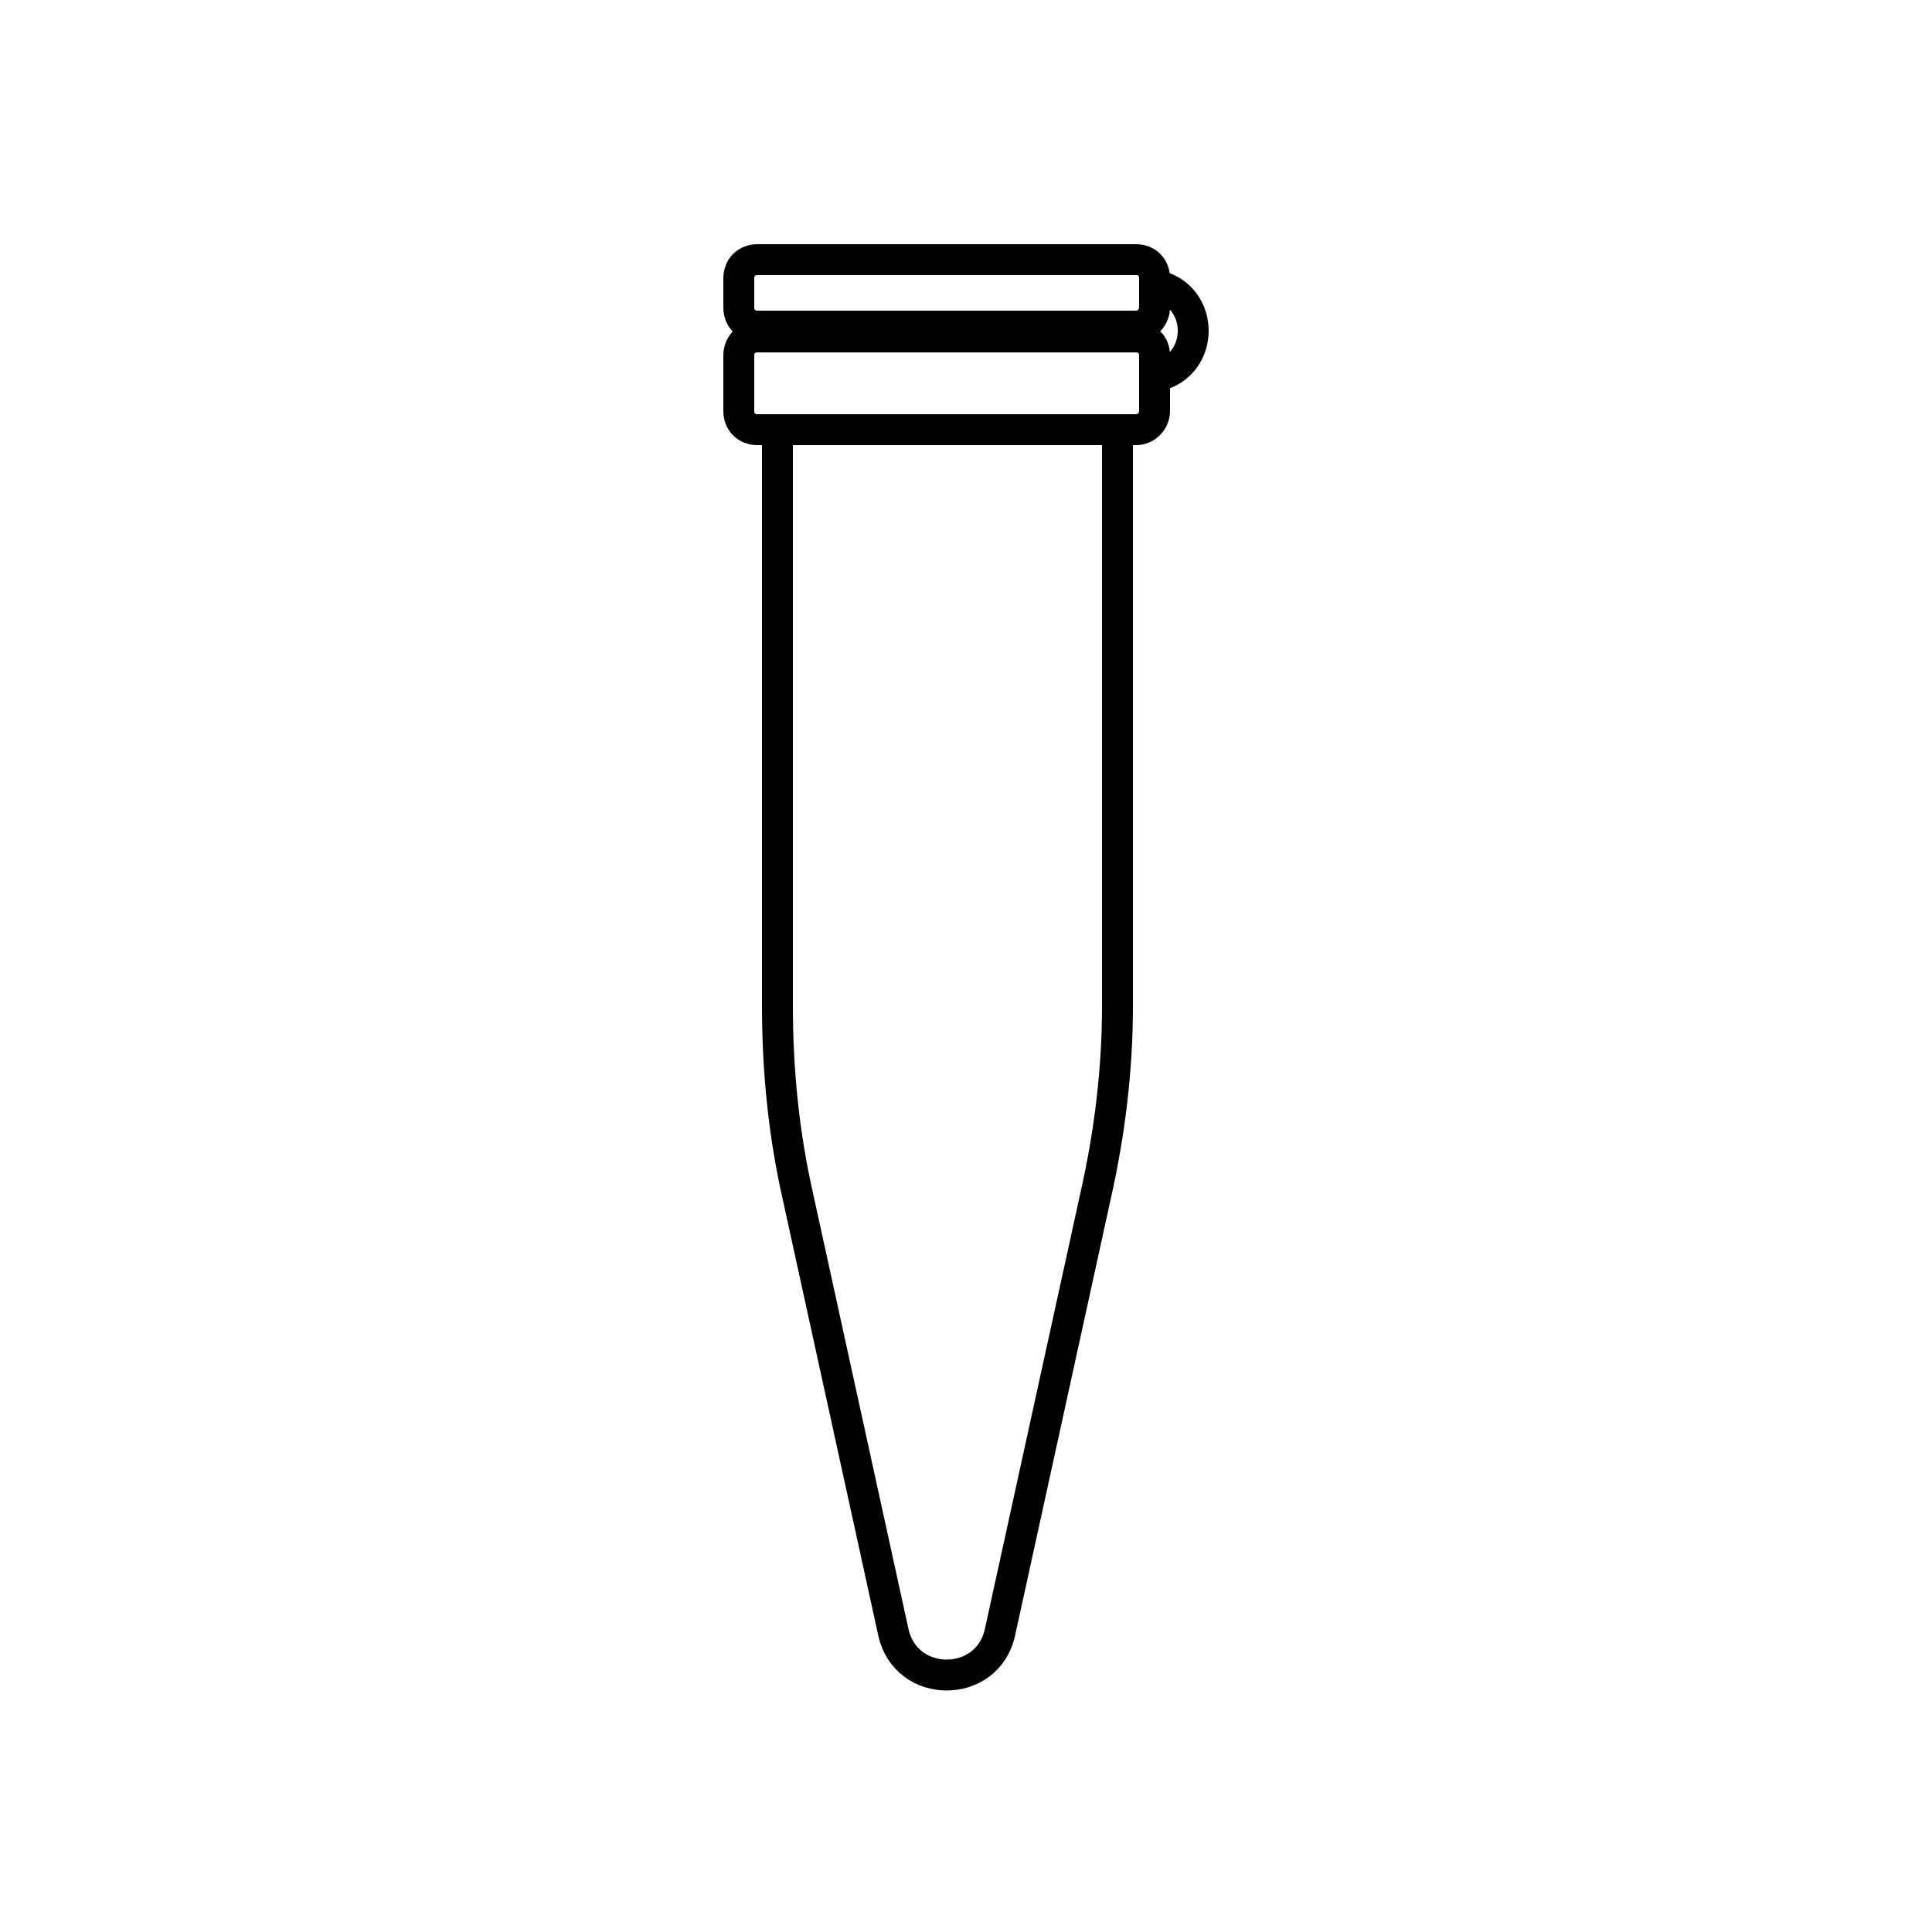
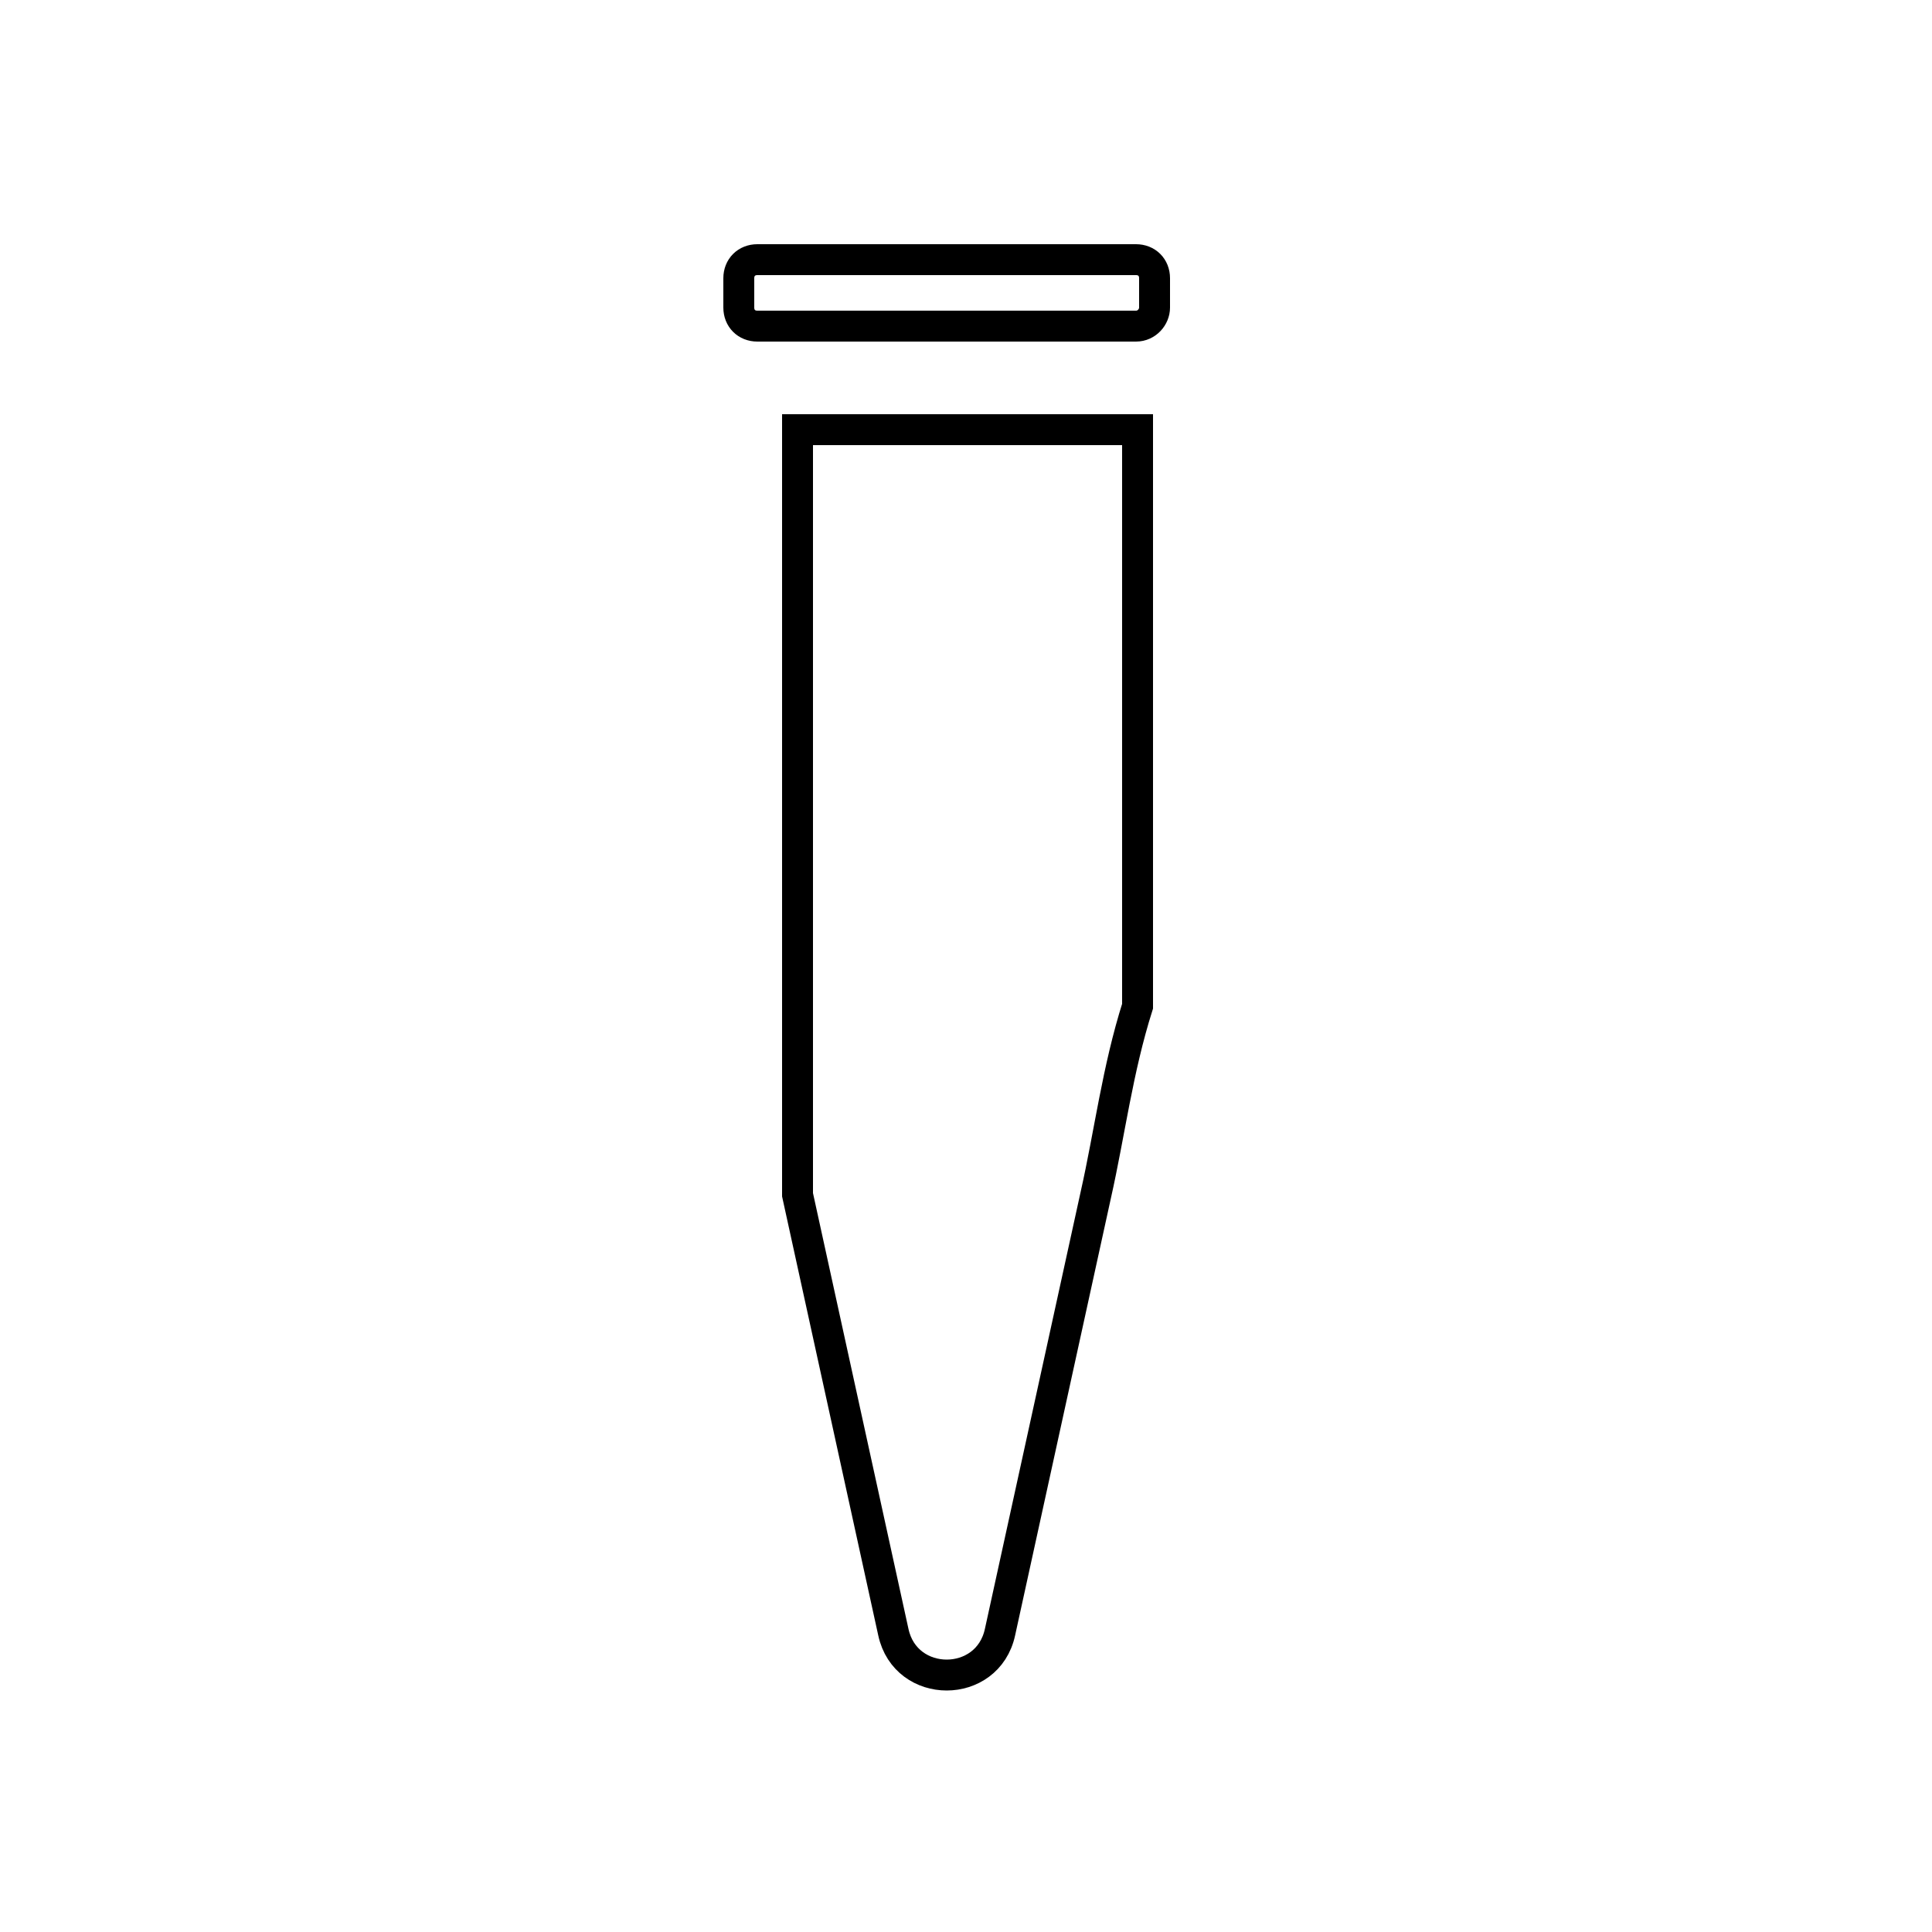
<svg xmlns="http://www.w3.org/2000/svg" version="1.1" id="Layer_1" x="0px" y="0px" viewBox="0 0 125 125" style="enable-background:new 0 0 125 125;" xml:space="preserve">
  <style type="text/css">
	.st0{fill:none;stroke:#000000;stroke-width:2;stroke-linecap:round;stroke-linejoin:round;stroke-miterlimit:10;}
	.st1{fill:none;stroke:#000000;stroke-linecap:round;stroke-linejoin:round;stroke-miterlimit:10;}
	.st2{fill:none;stroke:#000000;stroke-width:2;stroke-linecap:round;stroke-miterlimit:10;}
	.st3{fill:none;stroke:#000000;stroke-width:2;stroke-miterlimit:10;}
	.st4{fill-rule:evenodd;clip-rule:evenodd;fill:none;stroke:#000000;stroke-width:2;stroke-linecap:round;stroke-miterlimit:10;}
	.st5{fill-rule:evenodd;clip-rule:evenodd;fill:none;stroke:#000000;stroke-width:2;stroke-miterlimit:10;}
	.st6{fill:none;stroke:#000000;stroke-width:2;stroke-linecap:round;stroke-linejoin:round;}
	.st7{fill:none;stroke:#000000;stroke-width:2;stroke-linecap:round;stroke-linejoin:round;stroke-dasharray:1.014,4.054;}
	
		.st8{fill-rule:evenodd;clip-rule:evenodd;fill:none;stroke:#000000;stroke-width:2;stroke-linecap:round;stroke-linejoin:round;stroke-miterlimit:10;}
	.st9{fill:none;stroke:#000000;stroke-width:2;}
</style>
  <g>
-     <path class="st3" d="M70.9,77.3l-6.2,28.3c-0.8,3.7-6.1,3.7-6.9,0l-6.2-28.3c-0.9-4-1.3-8.1-1.3-12.2V27.8h22v37.3   C72.3,69.2,71.8,73.3,70.9,77.3z" />
-     <path class="st3" d="M73.5,27.8H49c-0.7,0-1.2-0.5-1.2-1.2V23c0-0.7,0.5-1.2,1.2-1.2h24.5c0.7,0,1.2,0.5,1.2,1.2v3.6   C74.7,27.2,74.2,27.8,73.5,27.8z" />
+     <path class="st3" d="M70.9,77.3l-6.2,28.3c-0.8,3.7-6.1,3.7-6.9,0l-6.2-28.3V27.8h22v37.3   C72.3,69.2,71.8,73.3,70.9,77.3z" />
    <path class="st3" d="M73.5,21.1H49c-0.7,0-1.2-0.5-1.2-1.2v-1.9c0-0.7,0.5-1.2,1.2-1.2h24.5c0.7,0,1.2,0.5,1.2,1.2v1.9   C74.7,20.5,74.2,21.1,73.5,21.1z" />
-     <path class="st3" d="M74.2,18.4c1.7,0,3,1.3,3,3c0,1.7-1.3,3-3,3" />
  </g>
</svg>